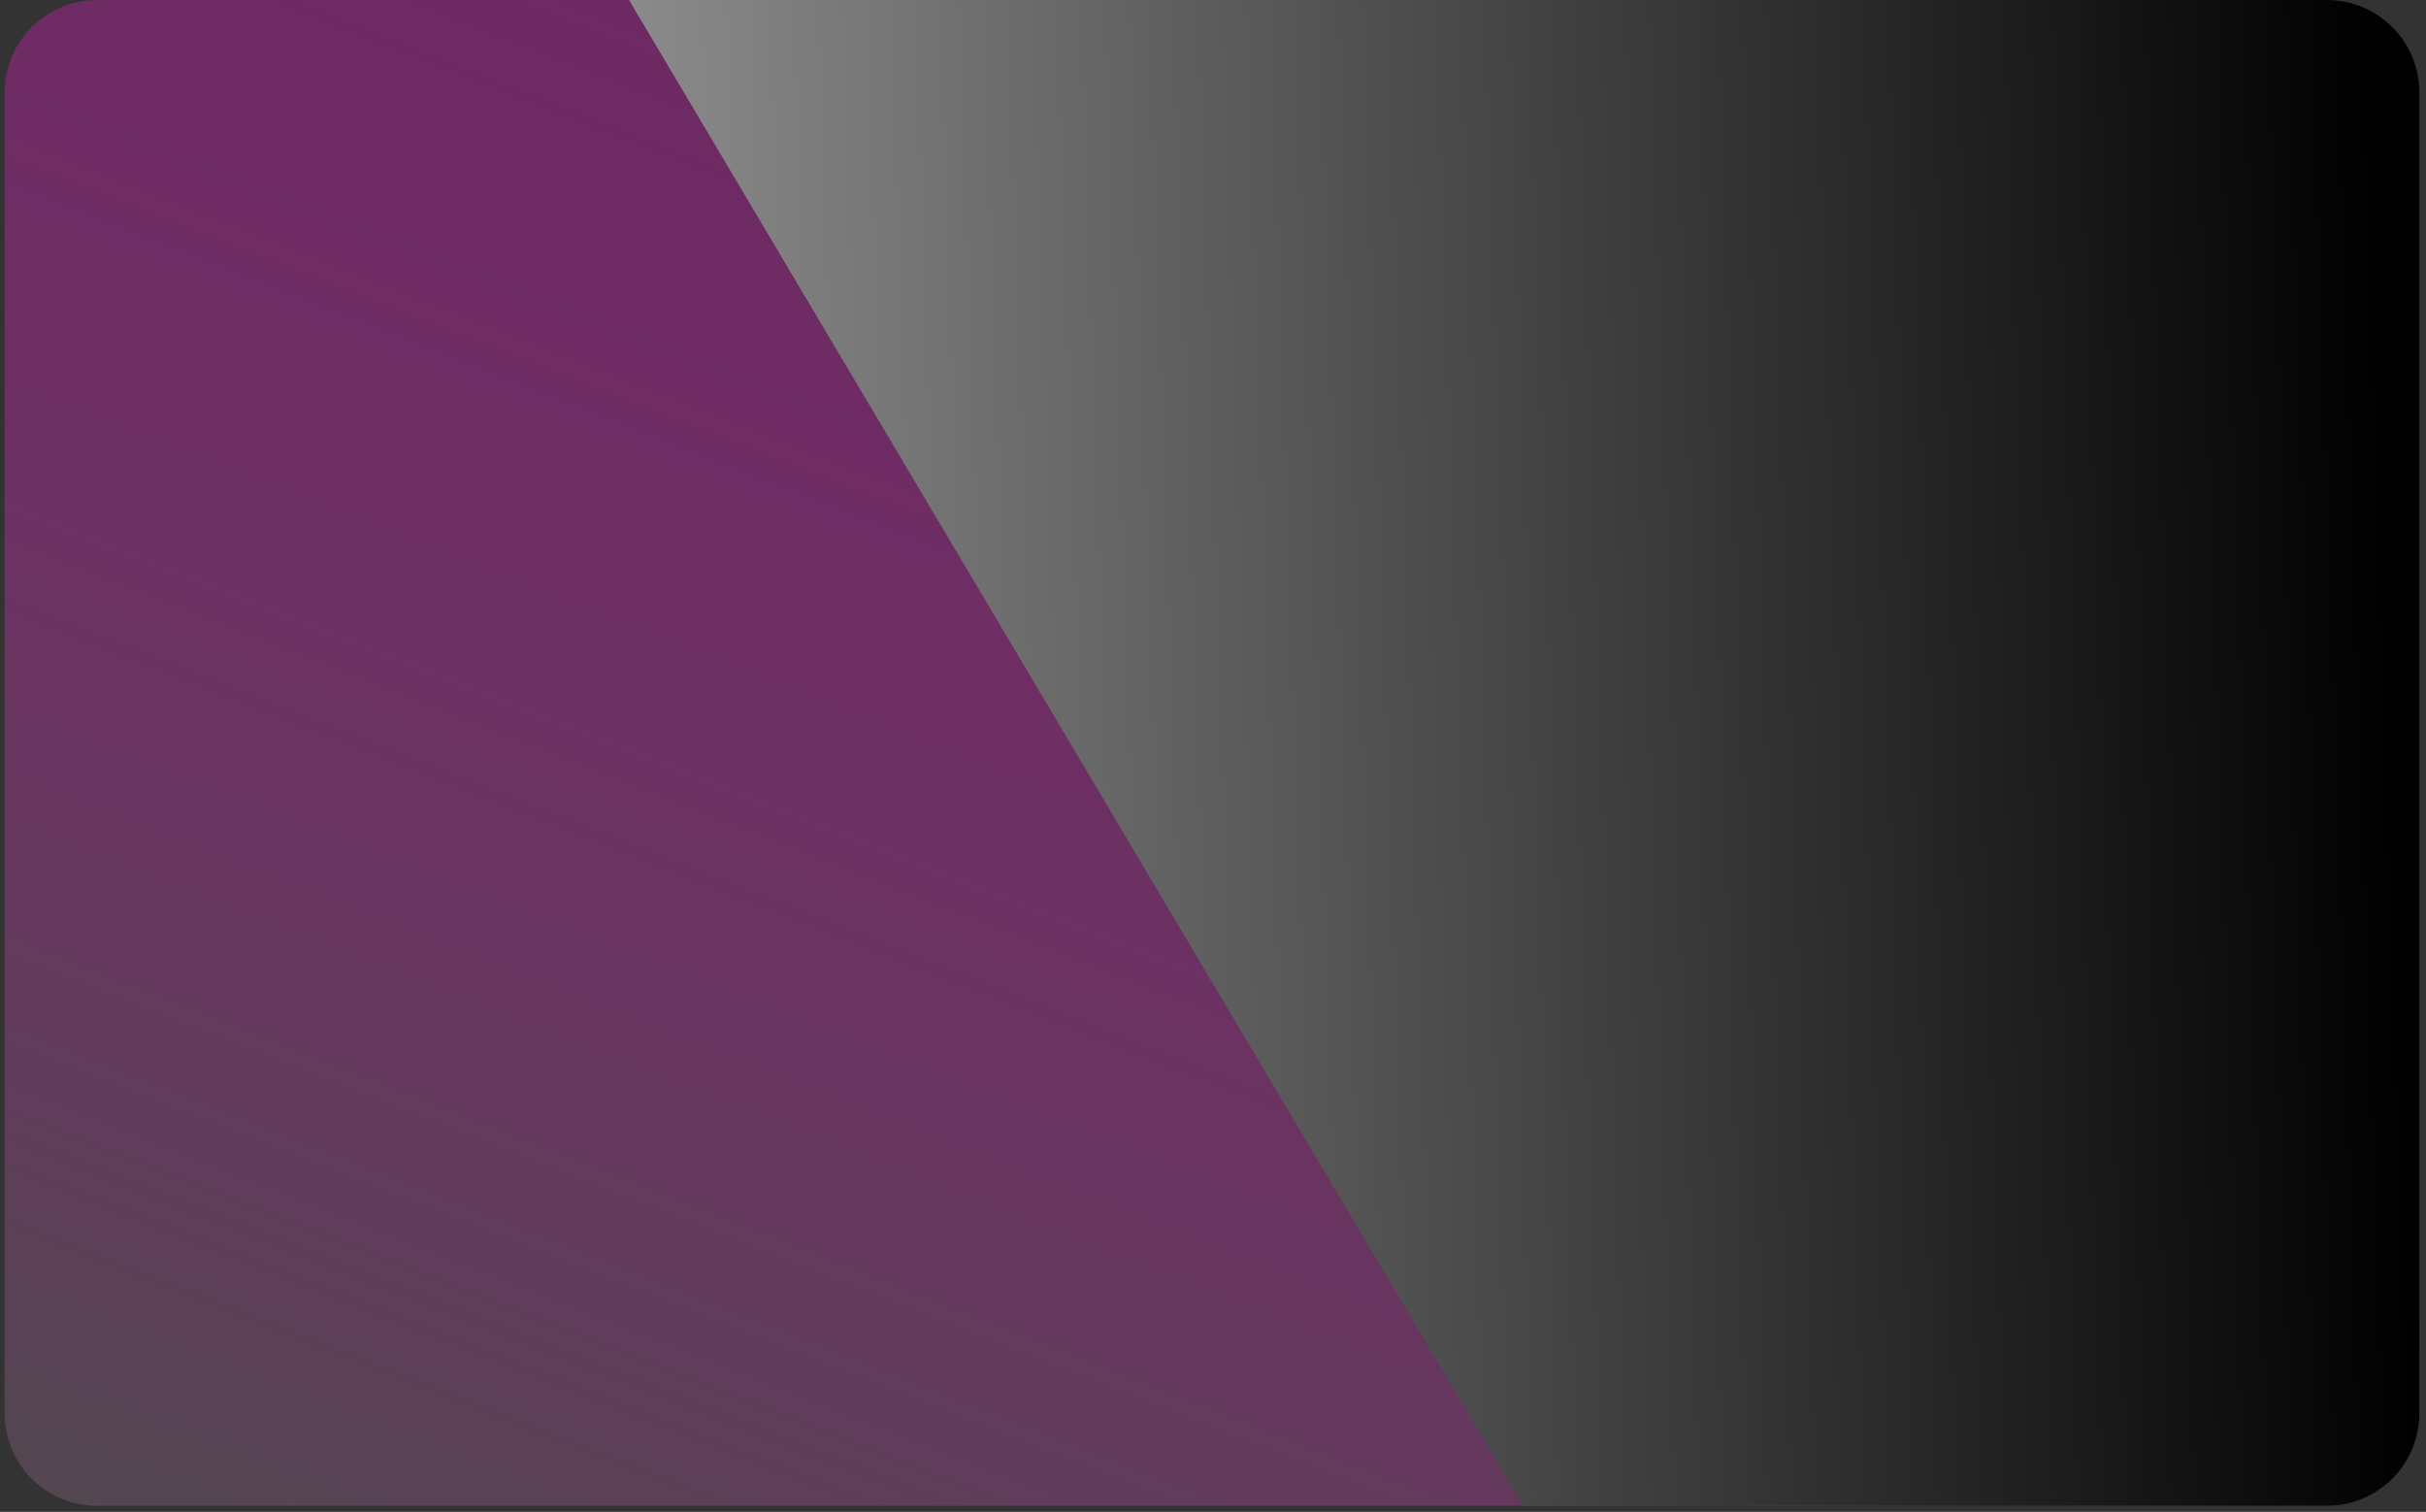
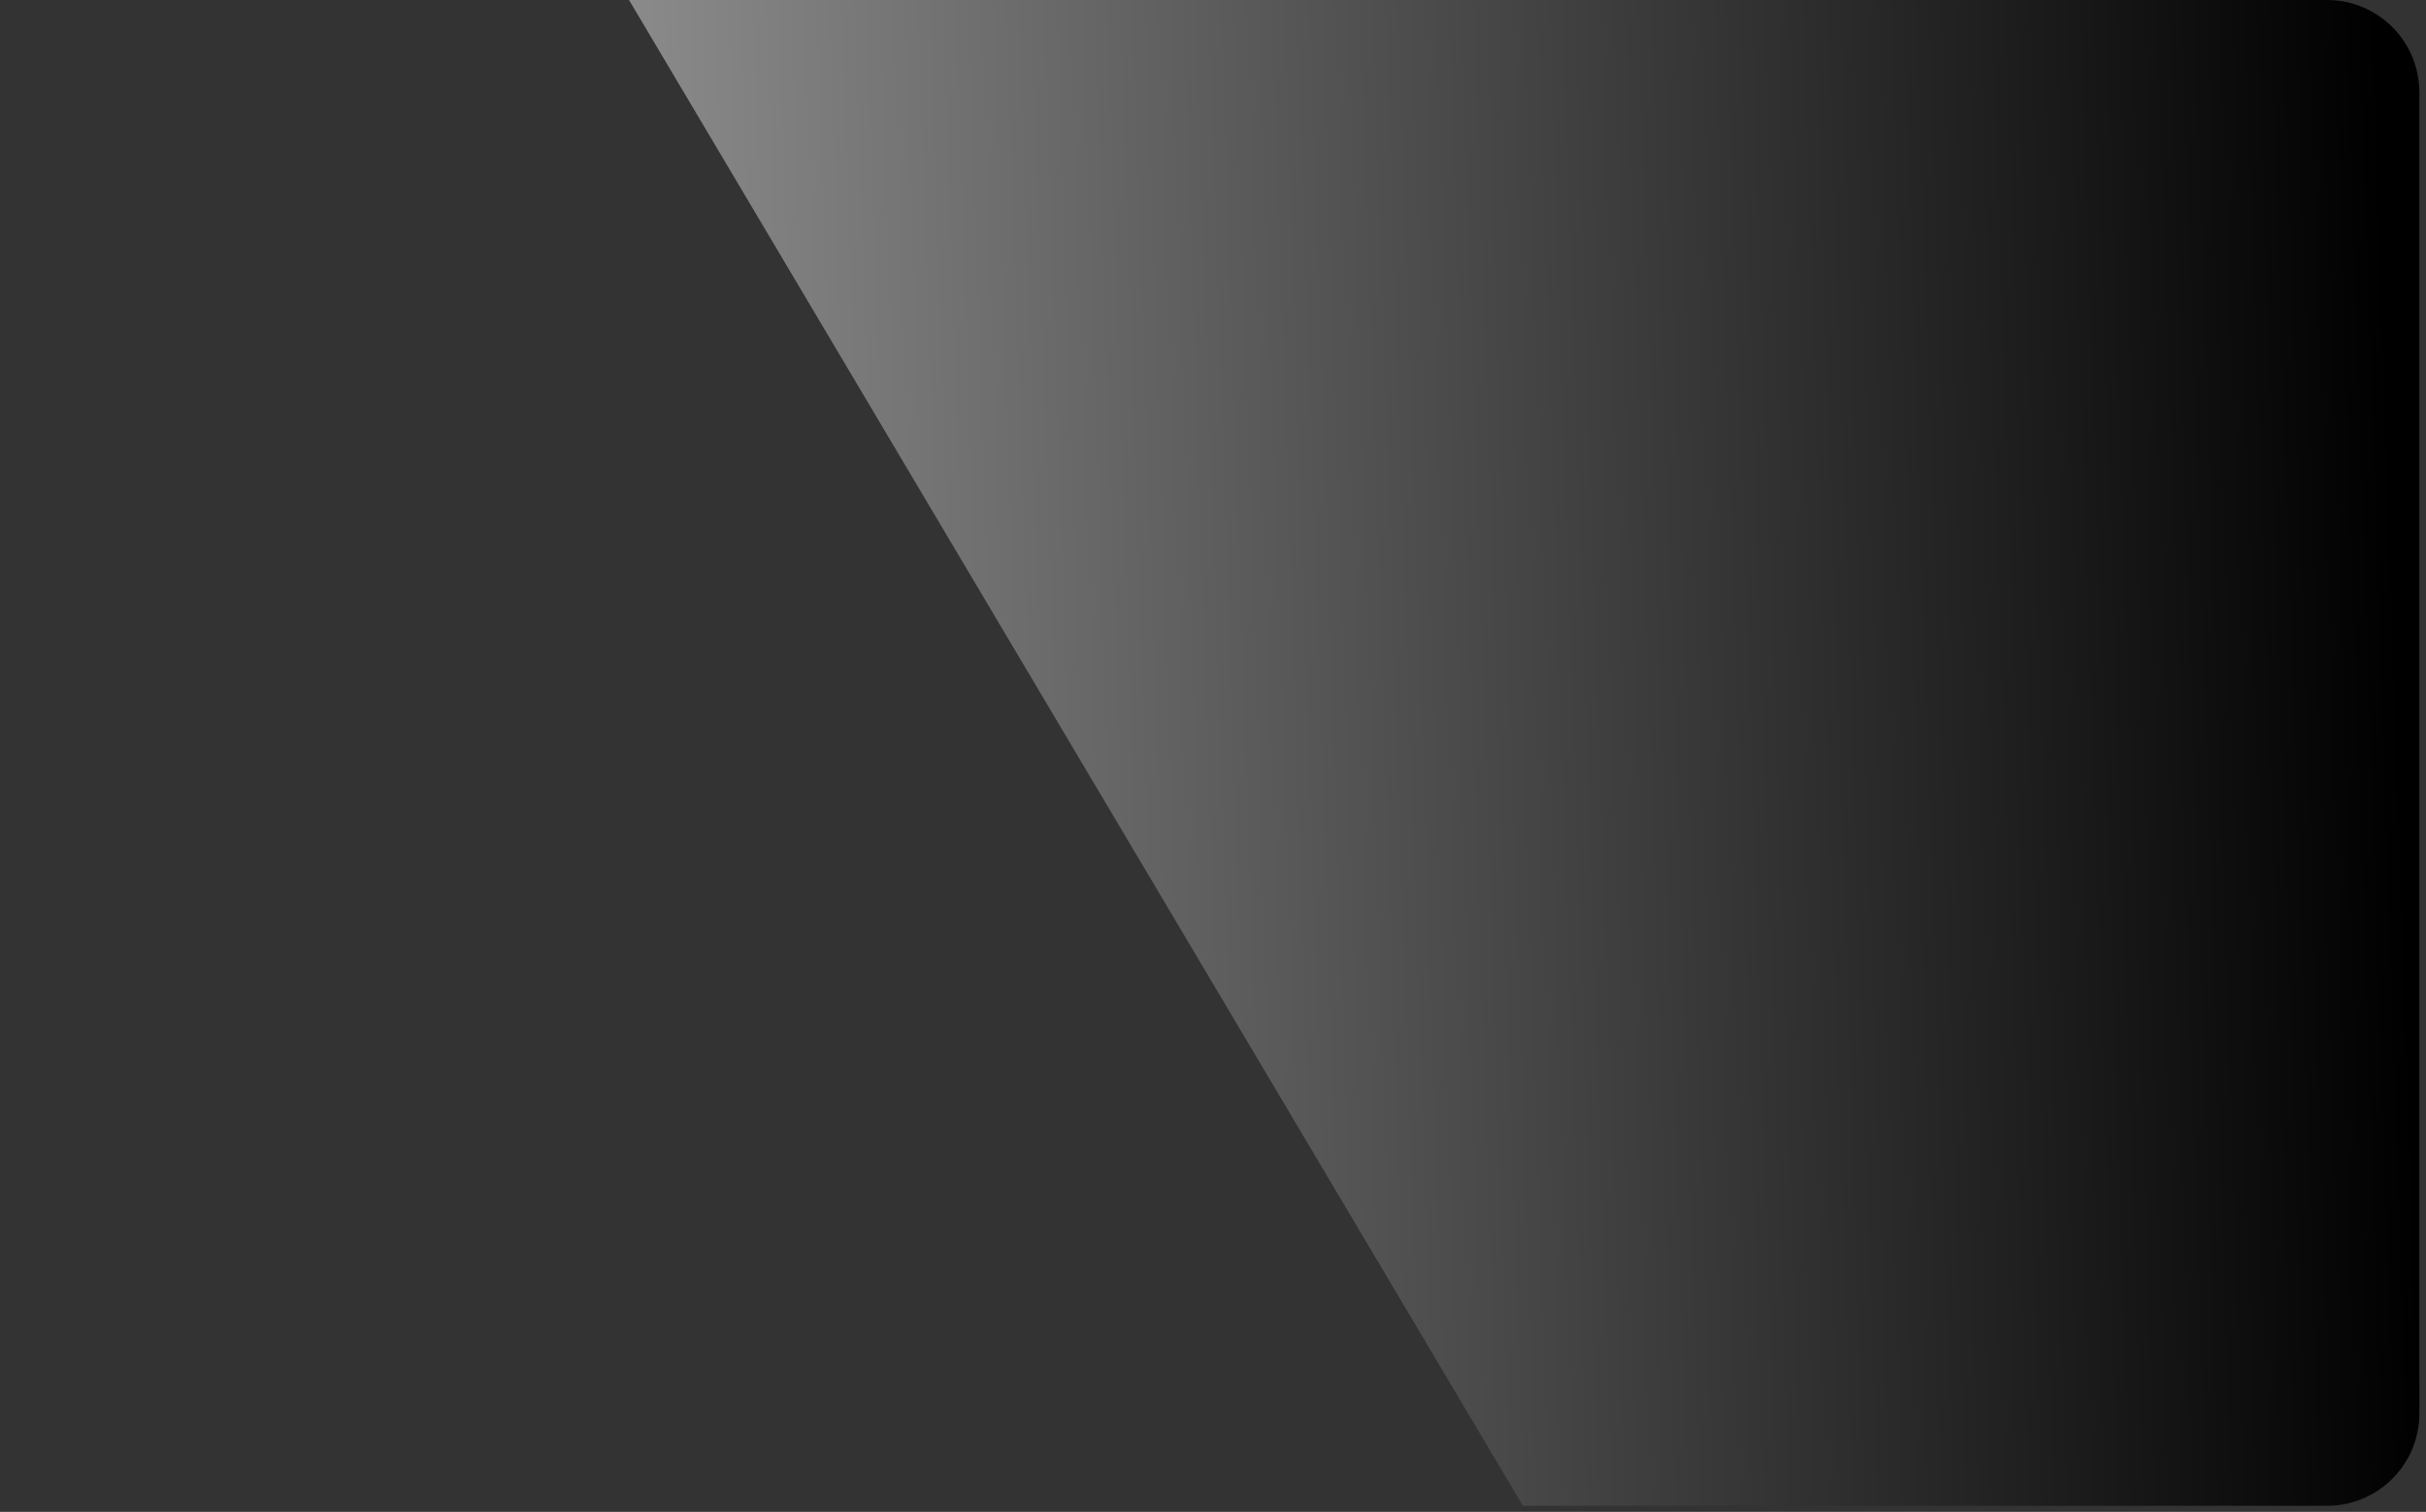
<svg xmlns="http://www.w3.org/2000/svg" width="268" height="167" viewBox="0 0 268 167" fill="none">
  <rect x="0" y="0" width="268" height="167" fill="#333333" stroke="none" />
-   <path d="M267.27 156.122C267.27 161.765 262.703 166.334 257.065 166.334H10.716C5.081 166.334 0.513 161.765 0.513 156.122V10.214C0.513 4.572 5.081 0 10.716 0H257.065C262.703 0 267.27 4.572 267.27 10.214V156.122Z" fill="url(#paint0_linear)" />
  <path style="mix-blend-mode:screen" d="M257.065 0H69.489L168.235 166.334H257.065C262.703 166.334 267.27 161.765 267.27 156.122V10.214C267.27 4.572 262.703 0 257.065 0Z" fill="url(#paint1_linear)" />
  <defs>
    <linearGradient id="paint0_linear" x1="-60.396" y1="152.537" x2="41.29" y2="-106.444" gradientUnits="userSpaceOnUse">
      <stop stop-color="#545053" stop-opacity="0.8" />
      <stop offset="1" stop-color="#FF00D6" stop-opacity="0.2" />
    </linearGradient>
    <linearGradient id="paint1_linear" x1="268.223" y1="168.877" x2="-132.739" y2="182.23" gradientUnits="userSpaceOnUse">
      <stop />
      <stop offset="0.887" stop-color="white" />
    </linearGradient>
  </defs>
</svg>